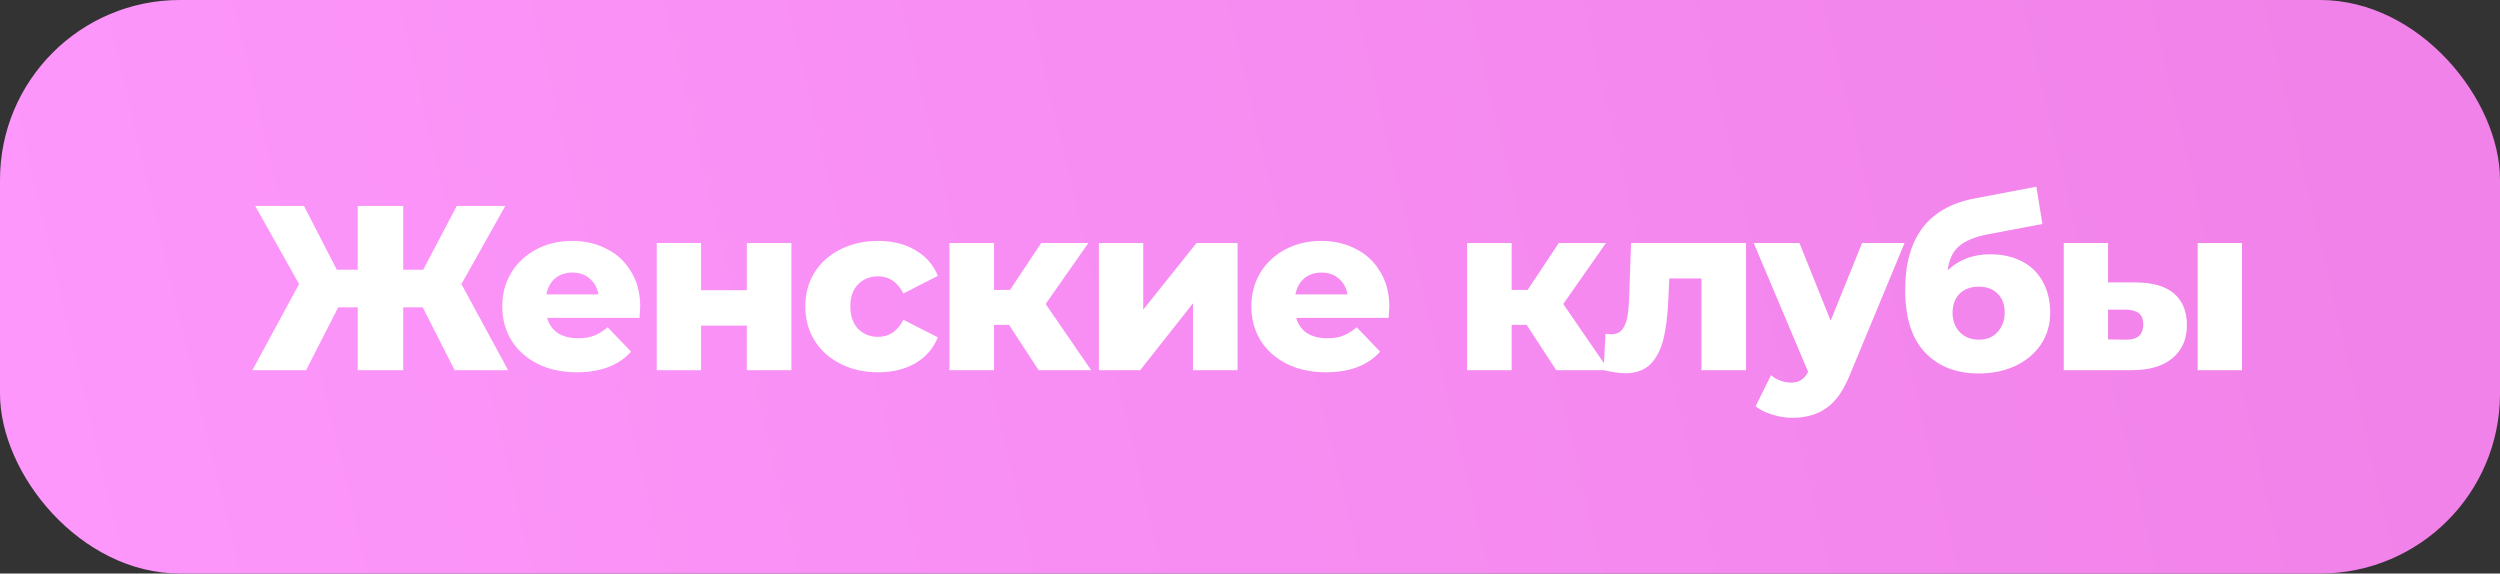
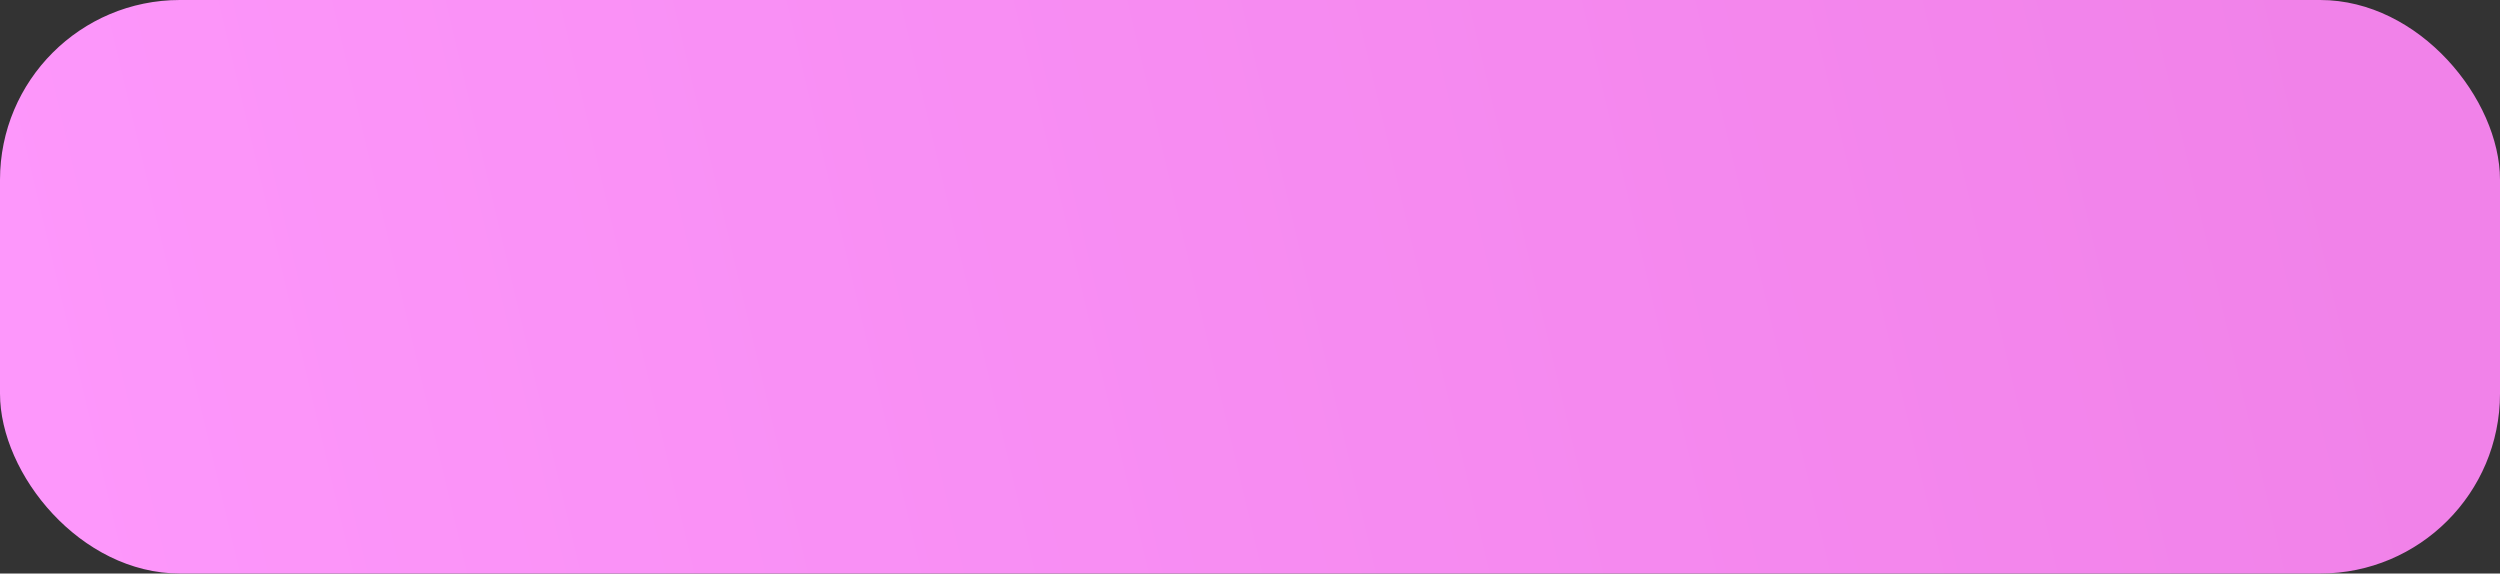
<svg xmlns="http://www.w3.org/2000/svg" width="959" height="220" viewBox="0 0 959 220" fill="none">
  <rect x="0" y="0" width="959" height="220" fill="#333333" stroke="none" />
  <rect width="959" height="220" rx="69" fill="url(#paint0_linear_793_5862)" />
-   <path d="M162.15 117.88H154.68V142H137.22V117.88H129.75L117.42 142H96.81L114.72 108.97L97.89 79H116.61L129.21 103.48H137.22V79H154.68V103.48H162.33L175.2 79H193.83L177 108.97L194.91 142H174.39L162.15 117.88ZM245.589 117.7C245.589 117.82 245.499 119.23 245.319 121.93H209.859C210.579 124.45 211.959 126.4 213.999 127.78C216.099 129.1 218.709 129.76 221.829 129.76C224.169 129.76 226.179 129.43 227.859 128.77C229.599 128.11 231.339 127.03 233.079 125.53L242.079 134.89C237.339 140.17 230.409 142.81 221.289 142.81C215.589 142.81 210.579 141.73 206.259 139.57C201.939 137.41 198.579 134.41 196.179 130.57C193.839 126.73 192.669 122.38 192.669 117.52C192.669 112.72 193.809 108.43 196.089 104.65C198.429 100.81 201.639 97.81 205.719 95.65C209.799 93.49 214.389 92.41 219.489 92.41C224.349 92.41 228.759 93.43 232.719 95.47C236.679 97.45 239.799 100.36 242.079 104.2C244.419 107.98 245.589 112.48 245.589 117.7ZM219.579 104.56C216.939 104.56 214.719 105.31 212.919 106.81C211.179 108.31 210.069 110.35 209.589 112.93H229.569C229.089 110.35 227.949 108.31 226.149 106.81C224.409 105.31 222.219 104.56 219.579 104.56ZM251.926 93.22H268.936V111.31H286.486V93.22H303.586V142H286.486V124.9H268.936V142H251.926V93.22ZM336.9 142.81C331.5 142.81 326.67 141.73 322.41 139.57C318.15 137.41 314.82 134.41 312.42 130.57C310.08 126.73 308.91 122.38 308.91 117.52C308.91 112.66 310.08 108.34 312.42 104.56C314.82 100.72 318.15 97.75 322.41 95.65C326.67 93.49 331.5 92.41 336.9 92.41C342.42 92.41 347.19 93.61 351.21 96.01C355.23 98.35 358.08 101.62 359.76 105.82L346.53 112.57C344.31 108.19 341.07 106 336.81 106C333.75 106 331.2 107.02 329.16 109.06C327.18 111.1 326.19 113.92 326.19 117.52C326.19 121.18 327.18 124.06 329.16 126.16C331.2 128.2 333.75 129.22 336.81 129.22C341.07 129.22 344.31 127.03 346.53 122.65L359.76 129.4C358.08 133.6 355.23 136.9 351.21 139.3C347.19 141.64 342.42 142.81 336.9 142.81ZM387.072 124.63H381.312V142H364.212V93.22H381.312V111.22H387.432L399.402 93.22H417.492L401.112 116.62L418.572 142H398.412L387.072 124.63ZM421.541 93.22H438.551V118.78L458.981 93.22H474.731V142H457.631V116.35L437.381 142H421.541V93.22ZM532.939 117.7C532.939 117.82 532.849 119.23 532.669 121.93H497.209C497.929 124.45 499.309 126.4 501.349 127.78C503.449 129.1 506.059 129.76 509.179 129.76C511.519 129.76 513.529 129.43 515.209 128.77C516.949 128.11 518.689 127.03 520.429 125.53L529.429 134.89C524.689 140.17 517.759 142.81 508.639 142.81C502.939 142.81 497.929 141.73 493.609 139.57C489.289 137.41 485.929 134.41 483.529 130.57C481.189 126.73 480.019 122.38 480.019 117.52C480.019 112.72 481.159 108.43 483.439 104.65C485.779 100.81 488.989 97.81 493.069 95.65C497.149 93.49 501.739 92.41 506.839 92.41C511.699 92.41 516.109 93.43 520.069 95.47C524.029 97.45 527.149 100.36 529.429 104.2C531.769 107.98 532.939 112.48 532.939 117.7ZM506.929 104.56C504.289 104.56 502.069 105.31 500.269 106.81C498.529 108.31 497.419 110.35 496.939 112.93H516.919C516.439 110.35 515.299 108.31 513.499 106.81C511.759 105.31 509.569 104.56 506.929 104.56ZM585.627 124.63H579.867V142H562.767V93.22H579.867V111.22H585.987L597.957 93.22H616.047L599.667 116.62L617.127 142H596.967L585.627 124.63ZM669.777 93.22V142H652.677V106.81H640.347L639.987 114.28C639.747 120.64 639.117 125.89 638.097 130.03C637.077 134.17 635.397 137.41 633.057 139.75C630.717 142.03 627.507 143.17 623.427 143.17C621.327 143.17 618.567 142.78 615.147 142L615.867 128.05C616.947 128.17 617.667 128.23 618.027 128.23C619.887 128.23 621.297 127.63 622.257 126.43C623.217 125.23 623.877 123.64 624.237 121.66C624.597 119.62 624.837 116.92 624.957 113.56L625.677 93.22H669.777ZM730.589 93.22L709.529 143.98C707.069 149.98 704.069 154.18 700.529 156.58C696.989 159.04 692.669 160.27 687.569 160.27C684.989 160.27 682.379 159.85 679.739 159.01C677.159 158.23 675.059 157.18 673.439 155.86L679.379 143.89C680.339 144.79 681.479 145.48 682.799 145.96C684.179 146.5 685.559 146.77 686.939 146.77C688.559 146.77 689.879 146.44 690.899 145.78C691.979 145.12 692.879 144.07 693.599 142.63L672.719 93.22H690.269L702.239 123.01L714.299 93.22H730.589ZM763.411 97.54C768.151 97.54 772.261 98.47 775.741 100.33C779.221 102.13 781.861 104.74 783.661 108.16C785.521 111.52 786.451 115.45 786.451 119.95C786.451 124.57 785.251 128.65 782.851 132.19C780.511 135.67 777.241 138.4 773.041 140.38C768.901 142.3 764.221 143.26 759.001 143.26C750.421 143.26 743.581 140.59 738.481 135.25C733.381 129.91 730.831 121.9 730.831 111.22C730.831 91.18 739.711 79.48 757.471 76.12L781.141 71.62L783.481 85.93L762.961 89.8C757.741 90.76 753.901 92.32 751.441 94.48C749.041 96.58 747.601 99.64 747.121 103.66C751.501 99.58 756.931 97.54 763.411 97.54ZM759.091 130.3C762.151 130.3 764.551 129.31 766.291 127.33C768.091 125.35 768.991 122.89 768.991 119.95C768.991 116.83 768.091 114.4 766.291 112.66C764.491 110.86 762.091 109.96 759.091 109.96C756.031 109.96 753.571 110.86 751.711 112.66C749.911 114.46 749.011 116.92 749.011 120.04C749.011 123.04 749.941 125.5 751.801 127.42C753.661 129.34 756.091 130.3 759.091 130.3ZM819.545 108.34C825.965 108.4 830.795 109.84 834.035 112.66C837.275 115.48 838.895 119.5 838.895 124.72C838.895 130.18 837.005 134.44 833.225 137.5C829.505 140.56 824.225 142.06 817.385 142H791.645V93.22H808.655V108.34H819.545ZM843.035 93.22H860.045V142H843.035V93.22ZM815.675 130.3C819.995 130.3 822.155 128.35 822.155 124.45C822.155 122.53 821.615 121.12 820.535 120.22C819.455 119.32 817.835 118.84 815.675 118.78H808.655V130.21L815.675 130.3Z" fill="white" />
  <defs>
    <linearGradient id="paint0_linear_793_5862" x1="23" y1="204.5" x2="890" y2="-5.13869e-06" gradientUnits="userSpaceOnUse">
      <stop stop-color="#FD97FB" />
      <stop offset="1" stop-color="#F182E9" />
    </linearGradient>
  </defs>
</svg>